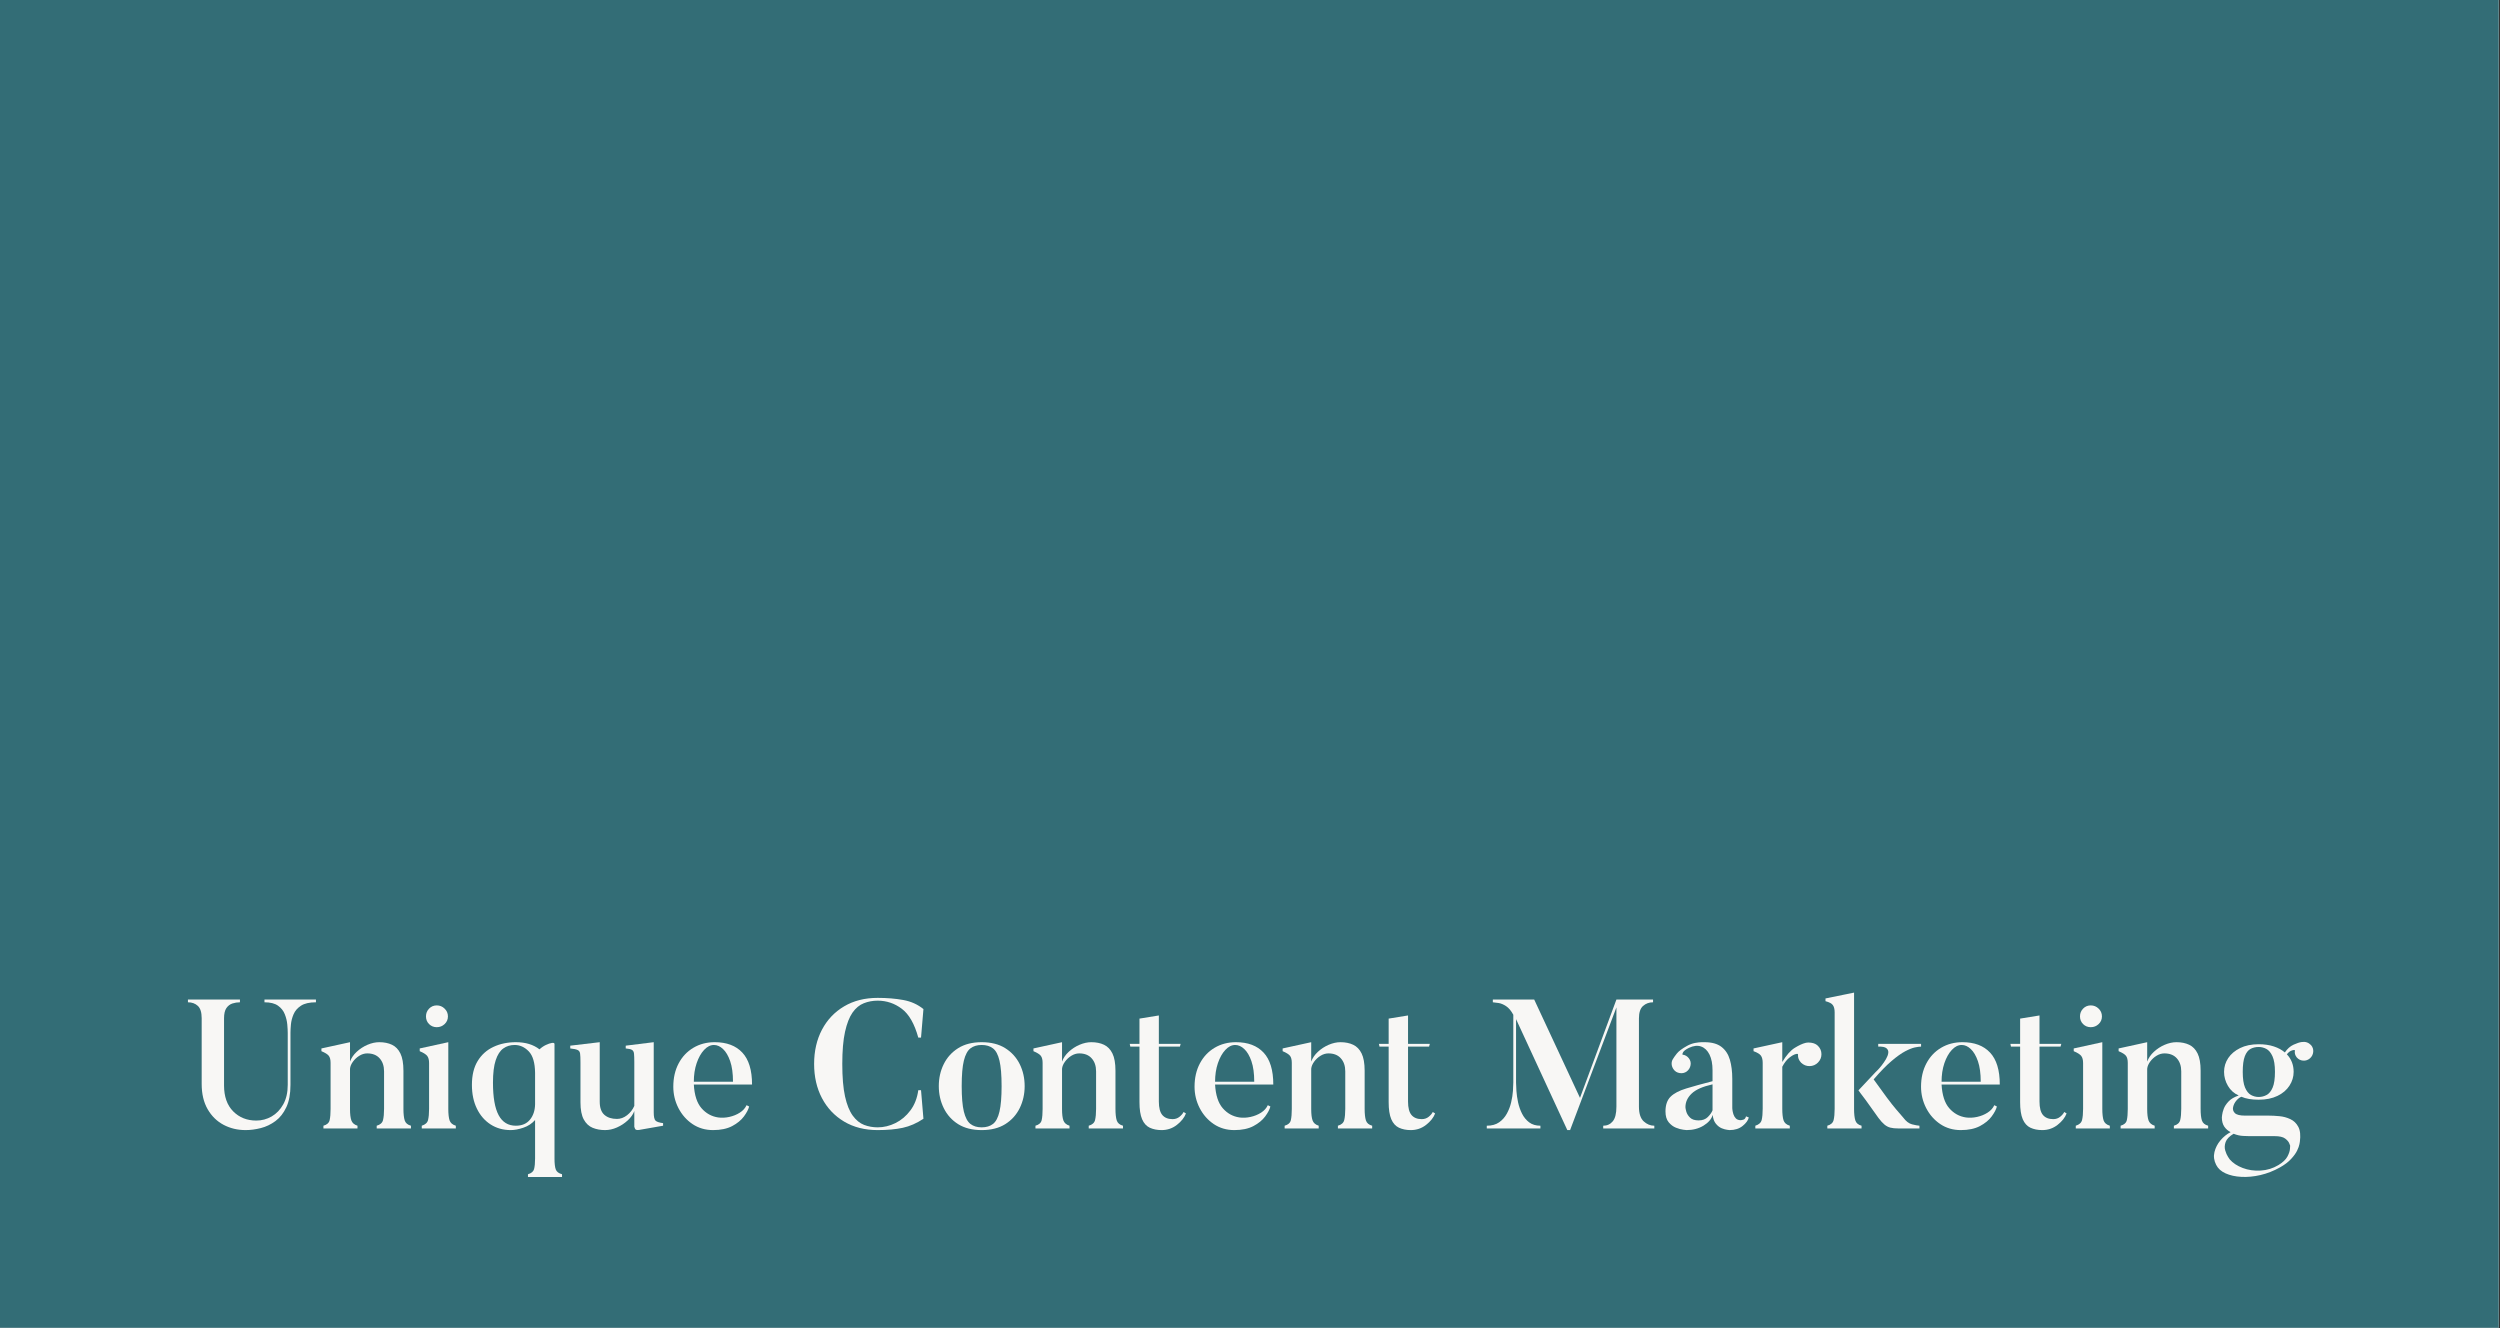
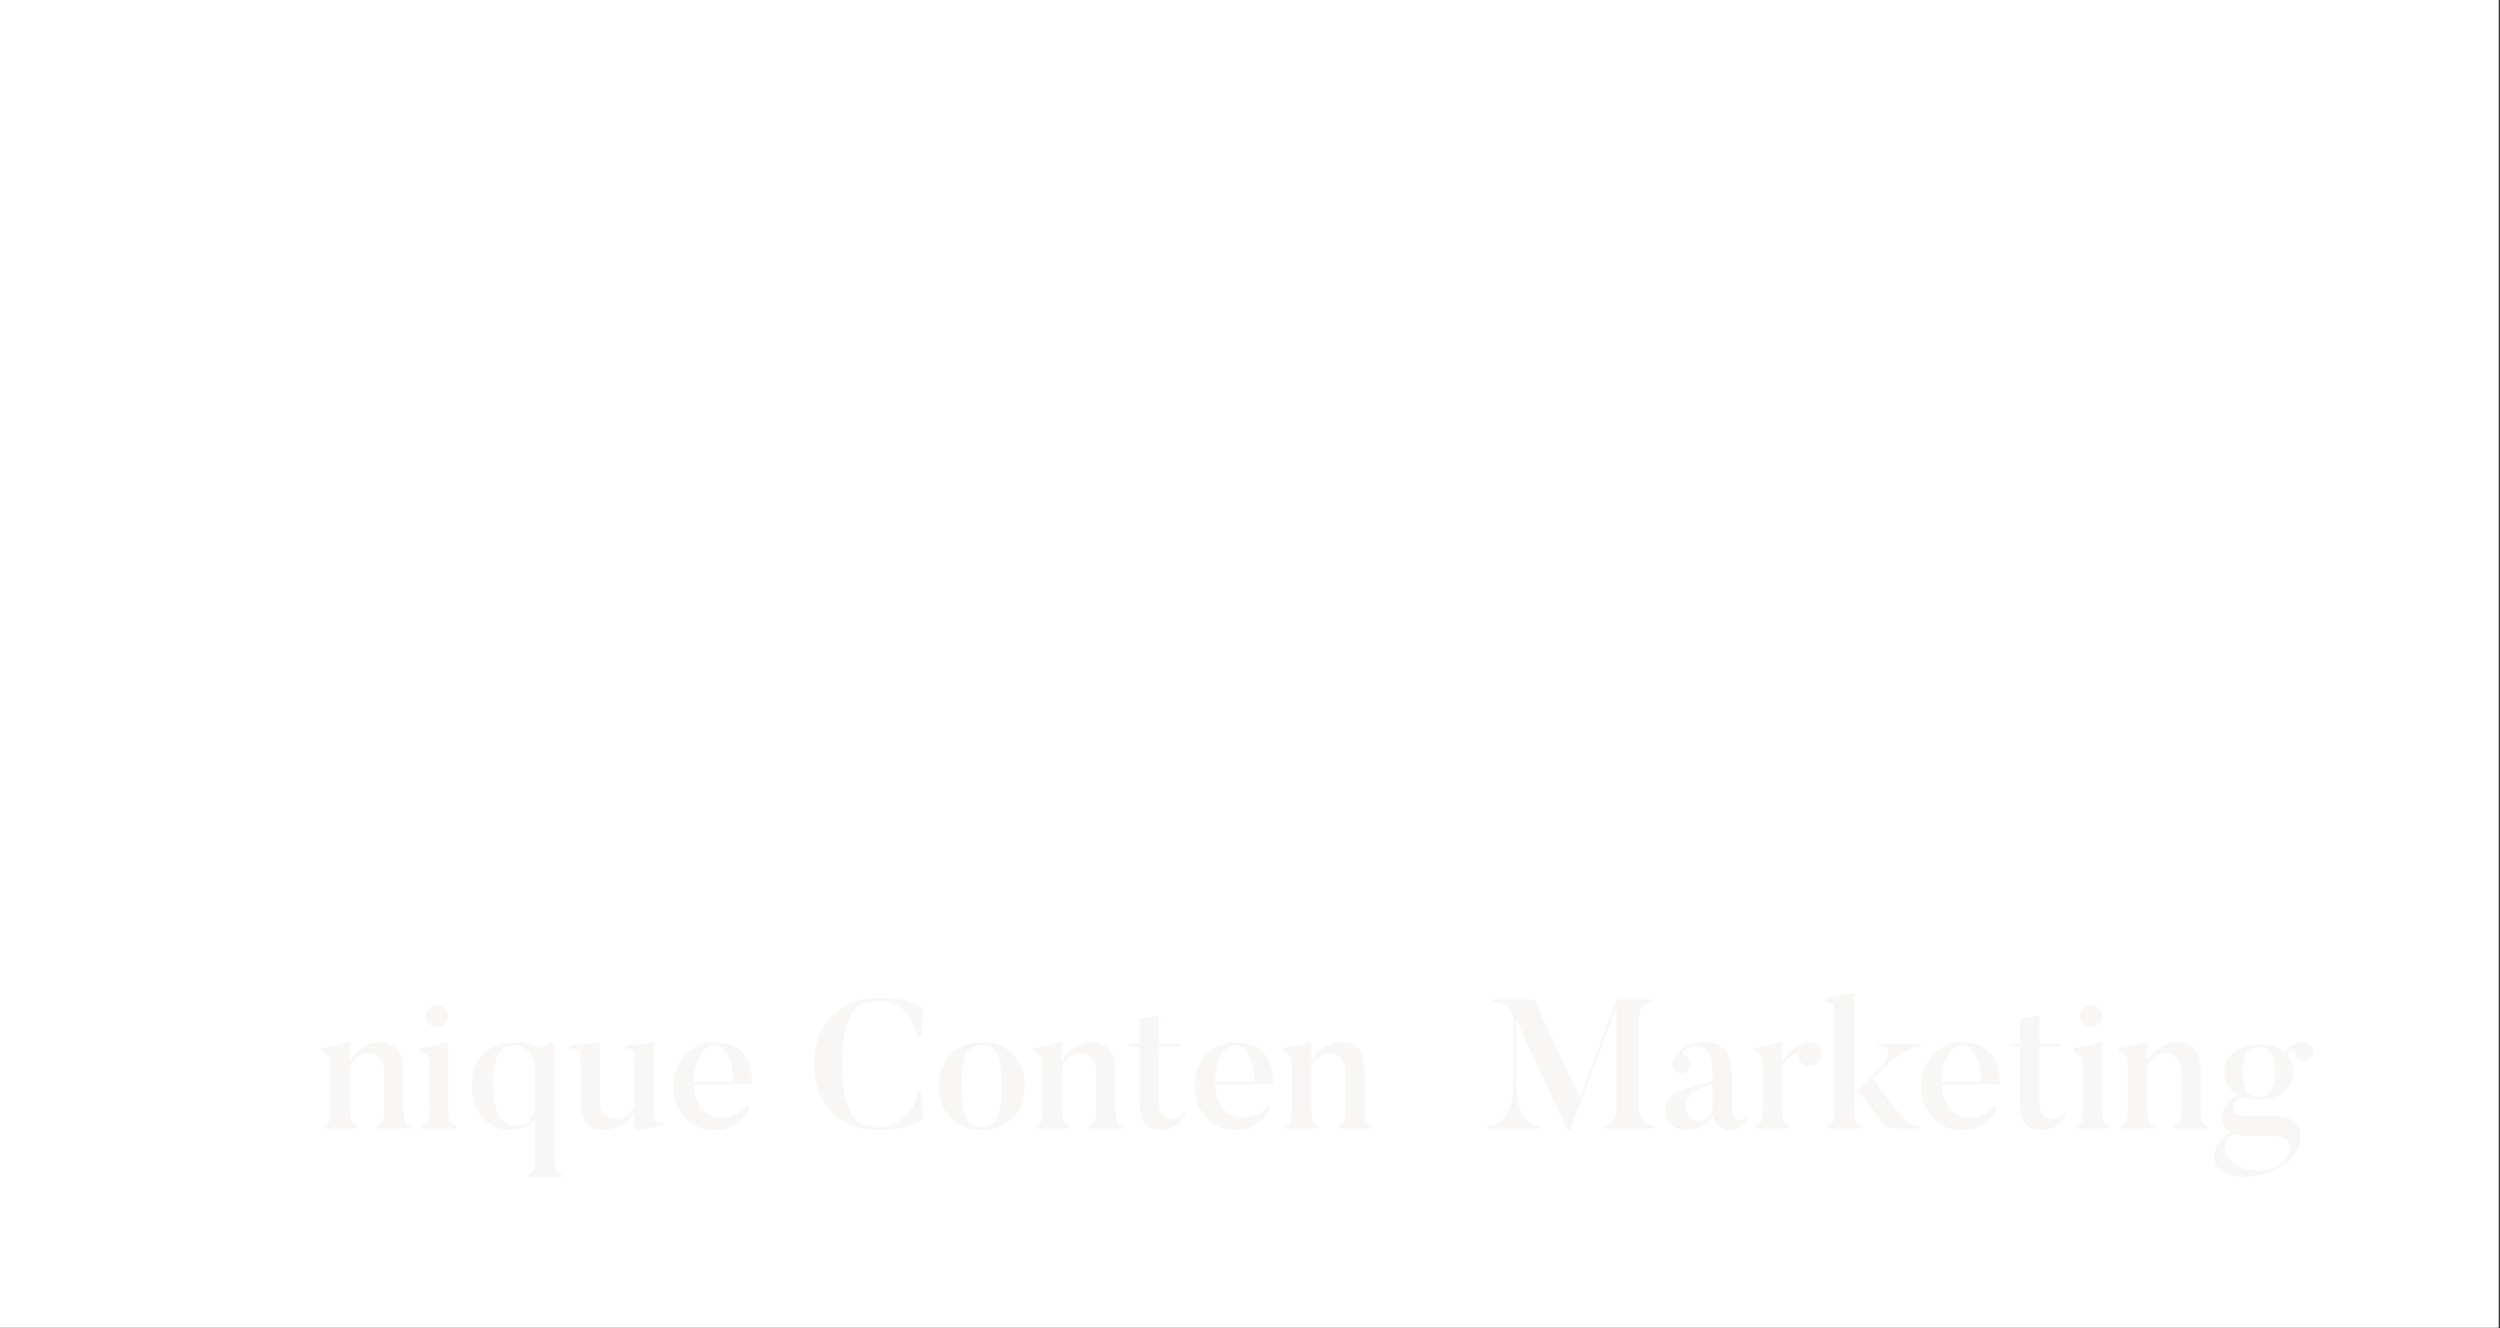
<svg xmlns="http://www.w3.org/2000/svg" width="1274" zoomAndPan="magnify" viewBox="0 0 955.5 507.75" height="677" preserveAspectRatio="xMidYMid meet" version="1.0">
  <rect x="0" y="0" width="955.5" height="507.75" fill="#333333" stroke="none" />
  <defs>
    <g />
    <clipPath id="0102c7ff19">
      <path d="M 0 0.008 L 955 0.008 L 955 507.492 L 0 507.492 Z M 0 0.008 " clip-rule="nonzero" />
    </clipPath>
    <clipPath id="af47c68388">
-       <path d="M 0 0.008 L 955 0.008 L 955 507.492 L 0 507.492 Z M 0 0.008 " clip-rule="nonzero" />
-     </clipPath>
+       </clipPath>
    <clipPath id="fff2c6ad0e">
      <rect x="0" width="955" y="0" height="508" />
    </clipPath>
  </defs>
  <g clip-path="url(#0102c7ff19)">
    <path fill="#ffffff" d="M 0 0.008 L 955 0.008 L 955 507.492 L 0 507.492 Z M 0 0.008 " fill-opacity="1" fill-rule="nonzero" />
    <g transform="matrix(1, 0, 0, 1, 0, 0)">
      <g clip-path="url(#fff2c6ad0e)">
        <g clip-path="url(#af47c68388)">
          <path fill="#336d76" d="M 0 0.008 L 955.227 0.008 L 955.227 507.613 L 0 507.613 Z M 0 0.008 " fill-opacity="1" fill-rule="nonzero" />
        </g>
        <g fill="#f8f7f5" fill-opacity="1">
          <g transform="translate(70.644, 431.295)">
            <g>
-               <path d="M 23.234 0.625 C 20.148 0.625 17.336 -0.047 14.797 -1.391 C 12.254 -2.742 10.223 -4.738 8.703 -7.375 C 7.191 -10.02 6.438 -13.227 6.438 -17 L 6.438 -42.125 C 6.438 -44.363 5.945 -45.938 4.969 -46.844 C 3.988 -47.758 2.727 -48.219 1.188 -48.219 L 1.188 -49.266 L 21.062 -49.266 L 21.062 -48.219 C 20.082 -48.219 19.125 -48.066 18.188 -47.766 C 17.258 -47.461 16.492 -46.879 15.891 -46.016 C 15.285 -45.148 14.984 -43.832 14.984 -42.062 L 14.984 -16.453 C 14.984 -12.203 16.145 -8.898 18.469 -6.547 C 20.801 -4.191 23.742 -3.016 27.297 -3.016 C 29.391 -3.016 31.348 -3.535 33.172 -4.578 C 34.992 -5.629 36.473 -7.172 37.609 -9.203 C 38.754 -11.234 39.328 -13.719 39.328 -16.656 L 39.328 -36.531 C 39.328 -37.375 39.27 -38.445 39.156 -39.75 C 39.039 -41.051 38.723 -42.352 38.203 -43.656 C 37.691 -44.969 36.828 -46.055 35.609 -46.922 C 34.398 -47.785 32.676 -48.219 30.438 -48.219 L 30.438 -49.266 L 50.109 -49.266 L 50.109 -48.219 C 47.641 -48.219 45.738 -47.785 44.406 -46.922 C 43.07 -46.055 42.125 -44.969 41.562 -43.656 C 41.008 -42.352 40.672 -41.051 40.547 -39.75 C 40.43 -38.445 40.375 -37.375 40.375 -36.531 L 40.375 -16.656 C 40.375 -13.207 39.848 -10.363 38.797 -8.125 C 37.754 -5.883 36.367 -4.117 34.641 -2.828 C 32.91 -1.547 31.039 -0.648 29.031 -0.141 C 27.031 0.367 25.098 0.625 23.234 0.625 Z M 23.234 0.625 " />
-             </g>
+               </g>
          </g>
        </g>
        <g fill="#f8f7f5" fill-opacity="1">
          <g transform="translate(122.146, 431.295)">
            <g>
              <path d="M 34.922 -1.047 L 34.922 0 L 21.828 0 L 21.828 -1.047 C 23.18 -1.422 23.988 -2.145 24.25 -3.219 C 24.508 -4.289 24.641 -5.711 24.641 -7.484 L 24.641 -21.828 C 24.641 -23.891 24.078 -25.547 22.953 -26.797 C 21.836 -28.055 20.254 -28.688 18.203 -28.688 C 17.172 -28.688 16.164 -28.383 15.188 -27.781 C 14.207 -27.176 13.391 -26.414 12.734 -25.5 C 12.078 -24.594 11.707 -23.695 11.625 -22.812 L 11.625 -7.422 C 11.625 -5.504 11.797 -4.055 12.141 -3.078 C 12.492 -2.098 13.273 -1.422 14.484 -1.047 L 14.484 0 L 1.469 0 L 1.469 -1.047 C 2.82 -1.422 3.613 -2.133 3.844 -3.188 C 4.082 -4.238 4.203 -5.648 4.203 -7.422 L 4.203 -25.047 C 4.203 -26.266 3.977 -27.164 3.531 -27.75 C 3.094 -28.332 2.148 -28.926 0.703 -29.531 L 0.703 -30.578 L 11.625 -32.969 L 11.625 -25.547 C 12.133 -26.941 12.992 -28.195 14.203 -29.312 C 15.422 -30.438 16.797 -31.328 18.328 -31.984 C 19.867 -32.641 21.363 -32.969 22.812 -32.969 C 24.676 -32.969 26.297 -32.641 27.672 -31.984 C 29.055 -31.328 30.129 -30.219 30.891 -28.656 C 31.66 -27.094 32.047 -24.891 32.047 -22.047 L 32.047 -7.484 C 32.047 -5.578 32.207 -4.109 32.531 -3.078 C 32.863 -2.055 33.66 -1.379 34.922 -1.047 Z M 34.922 -1.047 " />
            </g>
          </g>
        </g>
        <g fill="#f8f7f5" fill-opacity="1">
          <g transform="translate(158.464, 431.295)">
            <g>
              <path d="M 8.469 -38.703 C 7.301 -38.703 6.32 -39.098 5.531 -39.891 C 4.738 -40.68 4.344 -41.66 4.344 -42.828 C 4.344 -43.992 4.738 -44.984 5.531 -45.797 C 6.32 -46.617 7.301 -47.031 8.469 -47.031 C 9.633 -47.031 10.633 -46.617 11.469 -45.797 C 12.312 -44.984 12.734 -43.992 12.734 -42.828 C 12.734 -41.66 12.312 -40.68 11.469 -39.891 C 10.633 -39.098 9.633 -38.703 8.469 -38.703 Z M 15.75 -1.047 L 15.75 0 L 2.734 0 L 2.734 -1.047 C 4.086 -1.461 4.891 -2.195 5.141 -3.25 C 5.398 -4.301 5.531 -5.711 5.531 -7.484 L 5.531 -24.984 C 5.531 -26.191 5.297 -27.098 4.828 -27.703 C 4.359 -28.316 3.398 -28.926 1.953 -29.531 L 1.953 -30.578 L 12.875 -32.969 L 12.875 -7.484 C 12.875 -5.578 13.035 -4.117 13.359 -3.109 C 13.691 -2.109 14.488 -1.422 15.75 -1.047 Z M 15.75 -1.047 " />
            </g>
          </g>
        </g>
        <g fill="#f8f7f5" fill-opacity="1">
          <g transform="translate(176.867, 431.295)">
            <g>
              <path d="M 27.641 -9.234 L 27.641 -21.203 C 27.598 -25.078 26.797 -27.828 25.234 -29.453 C 23.672 -31.086 21.863 -31.906 19.812 -31.906 C 18.176 -31.906 16.738 -31.461 15.5 -30.578 C 14.258 -29.691 13.289 -28.195 12.594 -26.094 C 11.895 -24 11.547 -21.133 11.547 -17.5 C 11.547 -11.895 12.27 -7.75 13.719 -5.062 C 15.164 -2.383 17.359 -1.047 20.297 -1.047 C 22.629 -1.047 24.426 -1.816 25.688 -3.359 C 26.945 -4.898 27.598 -6.859 27.641 -9.234 Z M 37.938 17.5 L 37.938 18.547 L 24.922 18.547 L 24.922 17.5 C 26.223 17.125 27 16.469 27.25 15.531 C 27.508 14.602 27.641 13.254 27.641 11.484 L 27.641 -3.219 C 26.43 -1.863 24.938 -0.883 23.156 -0.281 C 21.383 0.32 19.773 0.625 18.328 0.625 C 15.441 0.625 12.879 -0.094 10.641 -1.531 C 8.398 -2.977 6.648 -5 5.391 -7.594 C 4.129 -10.188 3.5 -13.207 3.5 -16.656 C 3.5 -20.344 4.234 -23.383 5.703 -25.781 C 7.172 -28.188 9.176 -29.984 11.719 -31.172 C 14.258 -32.367 17.117 -32.969 20.297 -32.969 C 23.984 -32.969 26.992 -32.055 29.328 -30.234 C 30.066 -30.93 30.879 -31.488 31.766 -31.906 C 32.66 -32.332 33.43 -32.594 34.078 -32.688 C 34.734 -32.781 35.062 -32.641 35.062 -32.266 L 35.062 11.484 C 35.062 13.391 35.223 14.785 35.547 15.672 C 35.879 16.555 36.676 17.164 37.938 17.5 Z M 37.938 17.5 " />
            </g>
          </g>
        </g>
        <g fill="#f8f7f5" fill-opacity="1">
          <g transform="translate(216.824, 431.295)">
            <g>
              <path d="M 36.609 -2.031 L 36.609 -1.047 L 27.438 0.562 C 26.551 0.695 26.023 0.531 25.859 0.062 C 25.691 -0.395 25.609 -0.625 25.609 -0.625 L 25.609 -6.656 C 25.148 -5.395 24.312 -4.203 23.094 -3.078 C 21.883 -1.961 20.52 -1.066 19 -0.391 C 17.477 0.285 15.953 0.625 14.422 0.625 C 12.691 0.625 11.113 0.332 9.688 -0.25 C 8.27 -0.832 7.141 -1.891 6.297 -3.422 C 5.453 -4.961 5.031 -7.156 5.031 -10 L 5.031 -25.328 C 5.031 -26.828 4.984 -27.914 4.891 -28.594 C 4.805 -29.27 4.492 -29.734 3.953 -29.984 C 3.422 -30.242 2.477 -30.441 1.125 -30.578 L 1.125 -31.641 L 12.391 -32.969 L 12.391 -10.219 C 12.391 -7.926 12.984 -6.254 14.172 -5.203 C 15.359 -4.16 16.957 -3.641 18.969 -3.641 C 20.32 -3.641 21.602 -4.102 22.812 -5.031 C 24.031 -5.969 24.961 -7.16 25.609 -8.609 L 25.609 -25.328 C 25.609 -26.773 25.57 -27.848 25.5 -28.547 C 25.438 -29.254 25.18 -29.742 24.734 -30.016 C 24.297 -30.297 23.492 -30.484 22.328 -30.578 L 22.328 -31.641 L 33.031 -32.969 L 33.031 -6.156 C 33.031 -4.477 33.266 -3.414 33.734 -2.969 C 34.203 -2.531 35.16 -2.219 36.609 -2.031 Z M 36.609 -2.031 " />
            </g>
          </g>
        </g>
        <g fill="#f8f7f5" fill-opacity="1">
          <g transform="translate(254.821, 431.295)">
            <g>
              <path d="M 10.359 -17.844 L 25.328 -17.844 C 25.328 -21.02 24.969 -23.645 24.25 -25.719 C 23.531 -27.789 22.617 -29.336 21.516 -30.359 C 20.422 -31.391 19.27 -31.906 18.062 -31.906 C 16.707 -31.906 15.445 -31.273 14.281 -30.016 C 13.113 -28.766 12.164 -27.078 11.438 -24.953 C 10.719 -22.828 10.359 -20.457 10.359 -17.844 Z M 30.516 -8.891 L 31.5 -8.391 C 31.219 -7.273 30.551 -6.004 29.5 -4.578 C 28.445 -3.16 26.953 -1.938 25.016 -0.906 C 23.078 0.113 20.641 0.625 17.703 0.625 C 14.766 0.625 12.148 -0.141 9.859 -1.672 C 7.578 -3.211 5.781 -5.254 4.469 -7.797 C 3.164 -10.348 2.516 -13.066 2.516 -15.953 C 2.516 -19.316 3.191 -22.281 4.547 -24.844 C 5.898 -27.406 7.773 -29.398 10.172 -30.828 C 12.578 -32.254 15.297 -32.969 18.328 -32.969 C 22.898 -32.969 26.422 -31.645 28.891 -29 C 31.367 -26.363 32.609 -22.297 32.609 -16.797 L 10.359 -16.797 C 10.586 -12.734 11.566 -9.711 13.297 -7.734 C 15.023 -5.754 17.148 -4.578 19.672 -4.203 C 21.016 -4.016 22.43 -4.082 23.922 -4.406 C 25.422 -4.738 26.766 -5.285 27.953 -6.047 C 29.148 -6.816 30.004 -7.766 30.516 -8.891 Z M 30.516 -8.891 " />
            </g>
          </g>
        </g>
        <g fill="#f8f7f5" fill-opacity="1">
          <g transform="translate(290.298, 431.295)">
            <g />
          </g>
        </g>
        <g fill="#f8f7f5" fill-opacity="1">
          <g transform="translate(308.282, 431.295)">
            <g>
              <path d="M 42.688 -14.625 L 43.734 -14.625 L 44.656 -3.703 C 42.082 -1.984 39.453 -0.832 36.766 -0.25 C 34.086 0.332 30.883 0.625 27.156 0.625 C 22.258 0.625 17.988 -0.457 14.344 -2.625 C 10.707 -4.789 7.883 -7.773 5.875 -11.578 C 3.875 -15.379 2.875 -19.734 2.875 -24.641 C 2.875 -29.578 3.875 -33.945 5.875 -37.75 C 7.883 -41.551 10.707 -44.523 14.344 -46.672 C 17.988 -48.828 22.258 -49.906 27.156 -49.906 C 30.75 -49.906 34.016 -49.633 36.953 -49.094 C 39.891 -48.562 42.457 -47.406 44.656 -45.625 L 43.734 -34.719 L 42.688 -34.719 C 41.238 -39.988 39.141 -43.66 36.391 -45.734 C 33.641 -47.805 30.562 -48.844 27.156 -48.844 C 25.289 -48.844 23.531 -48.516 21.875 -47.859 C 20.219 -47.211 18.781 -46.023 17.562 -44.297 C 16.352 -42.566 15.395 -40.113 14.688 -36.938 C 13.988 -33.77 13.641 -29.672 13.641 -24.641 C 13.641 -19.547 13.988 -15.41 14.688 -12.234 C 15.395 -9.066 16.379 -6.617 17.641 -4.891 C 18.898 -3.172 20.344 -1.992 21.969 -1.359 C 23.602 -0.734 25.332 -0.422 27.156 -0.422 C 29.488 -0.422 31.758 -0.969 33.969 -2.062 C 36.188 -3.156 38.086 -4.766 39.672 -6.891 C 41.266 -9.016 42.27 -11.594 42.688 -14.625 Z M 42.688 -14.625 " />
            </g>
          </g>
        </g>
        <g fill="#f8f7f5" fill-opacity="1">
          <g transform="translate(355.936, 431.295)">
            <g>
              <path d="M 26.875 -16.172 C 26.875 -20.41 26.602 -23.66 26.062 -25.922 C 25.531 -28.191 24.703 -29.754 23.578 -30.609 C 22.461 -31.473 21.02 -31.906 19.25 -31.906 C 17.52 -31.906 16.094 -31.473 14.969 -30.609 C 13.852 -29.754 13.016 -28.191 12.453 -25.922 C 11.898 -23.66 11.625 -20.41 11.625 -16.172 C 11.625 -11.973 11.898 -8.727 12.453 -6.438 C 13.016 -4.156 13.852 -2.582 14.969 -1.719 C 16.094 -0.852 17.52 -0.422 19.25 -0.422 C 21.02 -0.422 22.461 -0.852 23.578 -1.719 C 24.703 -2.582 25.531 -4.156 26.062 -6.438 C 26.602 -8.727 26.875 -11.973 26.875 -16.172 Z M 35.688 -16.172 C 35.688 -13.141 35.055 -10.336 33.797 -7.766 C 32.535 -5.203 30.691 -3.16 28.266 -1.641 C 25.848 -0.129 22.844 0.625 19.25 0.625 C 15.695 0.625 12.707 -0.129 10.281 -1.641 C 7.863 -3.16 6.023 -5.203 4.766 -7.766 C 3.504 -10.336 2.875 -13.141 2.875 -16.172 C 2.875 -19.242 3.504 -22.051 4.766 -24.594 C 6.023 -27.133 7.863 -29.164 10.281 -30.688 C 12.707 -32.207 15.695 -32.969 19.25 -32.969 C 22.844 -32.969 25.848 -32.207 28.266 -30.688 C 30.691 -29.164 32.535 -27.133 33.797 -24.594 C 35.055 -22.051 35.688 -19.242 35.688 -16.172 Z M 35.688 -16.172 " />
            </g>
          </g>
        </g>
        <g fill="#f8f7f5" fill-opacity="1">
          <g transform="translate(394.283, 431.295)">
            <g>
              <path d="M 34.922 -1.047 L 34.922 0 L 21.828 0 L 21.828 -1.047 C 23.18 -1.422 23.988 -2.145 24.25 -3.219 C 24.508 -4.289 24.641 -5.711 24.641 -7.484 L 24.641 -21.828 C 24.641 -23.891 24.078 -25.547 22.953 -26.797 C 21.836 -28.055 20.254 -28.688 18.203 -28.688 C 17.172 -28.688 16.164 -28.383 15.188 -27.781 C 14.207 -27.176 13.391 -26.414 12.734 -25.5 C 12.078 -24.594 11.707 -23.695 11.625 -22.812 L 11.625 -7.422 C 11.625 -5.504 11.797 -4.055 12.141 -3.078 C 12.492 -2.098 13.273 -1.422 14.484 -1.047 L 14.484 0 L 1.469 0 L 1.469 -1.047 C 2.82 -1.422 3.613 -2.133 3.844 -3.188 C 4.082 -4.238 4.203 -5.648 4.203 -7.422 L 4.203 -25.047 C 4.203 -26.266 3.977 -27.164 3.531 -27.75 C 3.094 -28.332 2.148 -28.926 0.703 -29.531 L 0.703 -30.578 L 11.625 -32.969 L 11.625 -25.547 C 12.133 -26.941 12.992 -28.195 14.203 -29.312 C 15.422 -30.438 16.797 -31.328 18.328 -31.984 C 19.867 -32.641 21.363 -32.969 22.812 -32.969 C 24.676 -32.969 26.297 -32.641 27.672 -31.984 C 29.055 -31.328 30.129 -30.219 30.891 -28.656 C 31.66 -27.094 32.047 -24.891 32.047 -22.047 L 32.047 -7.484 C 32.047 -5.578 32.207 -4.109 32.531 -3.078 C 32.863 -2.055 33.66 -1.379 34.922 -1.047 Z M 34.922 -1.047 " />
            </g>
          </g>
        </g>
        <g fill="#f8f7f5" fill-opacity="1">
          <g transform="translate(430.6, 431.295)">
            <g>
              <path d="M 21.766 -6.297 L 22.672 -5.734 C 22.066 -4.148 20.91 -2.691 19.203 -1.359 C 17.504 -0.035 15.555 0.625 13.359 0.625 C 11.641 0.625 10.133 0.32 8.844 -0.281 C 7.562 -0.883 6.582 -1.969 5.906 -3.531 C 5.238 -5.094 4.906 -7.273 4.906 -10.078 L 4.906 -31.281 L 1.406 -31.281 L 1.188 -32.328 L 4.906 -32.328 L 4.906 -41.984 L 12.312 -43.188 L 12.312 -32.328 L 20.641 -32.328 L 20.359 -31.281 L 12.312 -31.281 L 12.312 -10.281 C 12.312 -7.906 12.754 -6.191 13.641 -5.141 C 14.535 -4.086 15.844 -3.562 17.562 -3.562 C 18.594 -3.562 19.477 -3.863 20.219 -4.469 C 20.969 -5.082 21.484 -5.691 21.766 -6.297 Z M 21.766 -6.297 " />
            </g>
          </g>
        </g>
        <g fill="#f8f7f5" fill-opacity="1">
          <g transform="translate(454.042, 431.295)">
            <g>
              <path d="M 10.359 -17.844 L 25.328 -17.844 C 25.328 -21.02 24.969 -23.645 24.25 -25.719 C 23.531 -27.789 22.617 -29.336 21.516 -30.359 C 20.422 -31.391 19.27 -31.906 18.062 -31.906 C 16.707 -31.906 15.445 -31.273 14.281 -30.016 C 13.113 -28.766 12.164 -27.078 11.438 -24.953 C 10.719 -22.828 10.359 -20.457 10.359 -17.844 Z M 30.516 -8.891 L 31.5 -8.391 C 31.219 -7.273 30.551 -6.004 29.5 -4.578 C 28.445 -3.16 26.953 -1.938 25.016 -0.906 C 23.078 0.113 20.641 0.625 17.703 0.625 C 14.766 0.625 12.148 -0.141 9.859 -1.672 C 7.578 -3.211 5.781 -5.254 4.469 -7.797 C 3.164 -10.348 2.516 -13.066 2.516 -15.953 C 2.516 -19.316 3.191 -22.281 4.547 -24.844 C 5.898 -27.406 7.773 -29.398 10.172 -30.828 C 12.578 -32.254 15.297 -32.969 18.328 -32.969 C 22.898 -32.969 26.422 -31.645 28.891 -29 C 31.367 -26.363 32.609 -22.297 32.609 -16.797 L 10.359 -16.797 C 10.586 -12.734 11.566 -9.711 13.297 -7.734 C 15.023 -5.754 17.148 -4.578 19.672 -4.203 C 21.016 -4.016 22.43 -4.082 23.922 -4.406 C 25.422 -4.738 26.766 -5.285 27.953 -6.047 C 29.148 -6.816 30.004 -7.766 30.516 -8.891 Z M 30.516 -8.891 " />
            </g>
          </g>
        </g>
        <g fill="#f8f7f5" fill-opacity="1">
          <g transform="translate(489.52, 431.295)">
            <g>
              <path d="M 34.922 -1.047 L 34.922 0 L 21.828 0 L 21.828 -1.047 C 23.18 -1.422 23.988 -2.145 24.25 -3.219 C 24.508 -4.289 24.641 -5.711 24.641 -7.484 L 24.641 -21.828 C 24.641 -23.891 24.078 -25.547 22.953 -26.797 C 21.836 -28.055 20.254 -28.688 18.203 -28.688 C 17.172 -28.688 16.164 -28.383 15.188 -27.781 C 14.207 -27.176 13.391 -26.414 12.734 -25.5 C 12.078 -24.594 11.707 -23.695 11.625 -22.812 L 11.625 -7.422 C 11.625 -5.504 11.797 -4.055 12.141 -3.078 C 12.492 -2.098 13.273 -1.422 14.484 -1.047 L 14.484 0 L 1.469 0 L 1.469 -1.047 C 2.82 -1.422 3.613 -2.133 3.844 -3.188 C 4.082 -4.238 4.203 -5.648 4.203 -7.422 L 4.203 -25.047 C 4.203 -26.266 3.977 -27.164 3.531 -27.75 C 3.094 -28.332 2.148 -28.926 0.703 -29.531 L 0.703 -30.578 L 11.625 -32.969 L 11.625 -25.547 C 12.133 -26.941 12.992 -28.195 14.203 -29.312 C 15.422 -30.438 16.797 -31.328 18.328 -31.984 C 19.867 -32.641 21.363 -32.969 22.812 -32.969 C 24.676 -32.969 26.297 -32.641 27.672 -31.984 C 29.055 -31.328 30.129 -30.219 30.891 -28.656 C 31.66 -27.094 32.047 -24.891 32.047 -22.047 L 32.047 -7.484 C 32.047 -5.578 32.207 -4.109 32.531 -3.078 C 32.863 -2.055 33.66 -1.379 34.922 -1.047 Z M 34.922 -1.047 " />
            </g>
          </g>
        </g>
        <g fill="#f8f7f5" fill-opacity="1">
          <g transform="translate(525.838, 431.295)">
            <g>
-               <path d="M 21.766 -6.297 L 22.672 -5.734 C 22.066 -4.148 20.91 -2.691 19.203 -1.359 C 17.504 -0.035 15.555 0.625 13.359 0.625 C 11.641 0.625 10.133 0.32 8.844 -0.281 C 7.562 -0.883 6.582 -1.969 5.906 -3.531 C 5.238 -5.094 4.906 -7.273 4.906 -10.078 L 4.906 -31.281 L 1.406 -31.281 L 1.188 -32.328 L 4.906 -32.328 L 4.906 -41.984 L 12.312 -43.188 L 12.312 -32.328 L 20.641 -32.328 L 20.359 -31.281 L 12.312 -31.281 L 12.312 -10.281 C 12.312 -7.906 12.754 -6.191 13.641 -5.141 C 14.535 -4.086 15.844 -3.562 17.562 -3.562 C 18.594 -3.562 19.477 -3.863 20.219 -4.469 C 20.969 -5.082 21.484 -5.691 21.766 -6.297 Z M 21.766 -6.297 " />
-             </g>
+               </g>
          </g>
        </g>
        <g fill="#f8f7f5" fill-opacity="1">
          <g transform="translate(549.28, 431.295)">
            <g />
          </g>
        </g>
        <g fill="#f8f7f5" fill-opacity="1">
          <g transform="translate(567.263, 431.295)">
            <g>
              <path d="M 59.141 -8.328 C 59.141 -5.711 59.742 -3.844 60.953 -2.719 C 62.172 -1.602 63.523 -1.047 65.016 -1.047 L 65.016 0 L 45.484 0 L 45.484 -1.047 C 46.984 -1.047 48.195 -1.602 49.125 -2.719 C 50.062 -3.844 50.531 -5.711 50.531 -8.328 L 50.531 -46.266 L 32.828 0.625 L 31.766 0.625 L 12.172 -41.781 L 12.172 -17.562 C 12.172 -16.77 12.219 -15.695 12.312 -14.344 C 12.406 -12.988 12.613 -11.539 12.938 -10 C 13.27 -8.469 13.773 -7.023 14.453 -5.672 C 15.129 -4.316 16.035 -3.207 17.172 -2.344 C 18.316 -1.477 19.754 -1.047 21.484 -1.047 L 21.484 0 L 0.984 0 L 0.984 -1.047 C 2.891 -1.047 4.461 -1.477 5.703 -2.344 C 6.941 -3.207 7.93 -4.328 8.672 -5.703 C 9.422 -7.078 9.969 -8.52 10.312 -10.031 C 10.664 -11.551 10.891 -12.988 10.984 -14.344 C 11.078 -15.695 11.125 -16.77 11.125 -17.562 L 11.125 -43.453 C 10.289 -44.992 9.367 -46.094 8.359 -46.75 C 7.359 -47.406 6.414 -47.801 5.531 -47.938 C 4.645 -48.082 3.898 -48.176 3.297 -48.219 L 3.297 -49.266 L 19.109 -49.266 L 36.609 -11.688 L 50.531 -49.266 L 64.531 -49.266 L 64.531 -48.219 C 63.031 -48.219 61.754 -47.75 60.703 -46.812 C 59.66 -45.883 59.141 -44.301 59.141 -42.062 Z M 59.141 -8.328 " />
            </g>
          </g>
        </g>
        <g fill="#f8f7f5" fill-opacity="1">
          <g transform="translate(633.671, 431.295)">
            <g>
              <path d="M 20.859 -16.859 C 17.117 -16.023 14.457 -14.848 12.875 -13.328 C 11.289 -11.816 10.5 -10.082 10.5 -8.125 C 10.5 -7.789 10.613 -7.211 10.844 -6.391 C 11.082 -5.578 11.562 -4.82 12.281 -4.125 C 13 -3.426 14.082 -3.078 15.531 -3.078 C 17.031 -3.078 18.207 -3.508 19.062 -4.375 C 19.926 -5.238 20.523 -6.086 20.859 -6.922 C 20.859 -6.973 20.859 -7.336 20.859 -8.016 C 20.859 -8.691 20.859 -9.52 20.859 -10.5 C 20.859 -11.477 20.859 -12.457 20.859 -13.438 C 20.859 -14.414 20.859 -15.227 20.859 -15.875 C 20.859 -16.531 20.859 -16.859 20.859 -16.859 Z M 33.656 -4.625 L 34.719 -4.203 C 34.477 -3.129 33.703 -2.055 32.391 -0.984 C 31.086 0.086 29.41 0.625 27.359 0.625 C 27.359 0.625 27.066 0.586 26.484 0.516 C 25.898 0.453 25.203 0.258 24.391 -0.062 C 23.578 -0.395 22.832 -0.969 22.156 -1.781 C 21.477 -2.602 21.066 -3.734 20.922 -5.172 C 20.453 -3.586 19.285 -2.223 17.422 -1.078 C 15.555 0.055 13.391 0.625 10.922 0.625 C 10.922 0.625 10.508 0.578 9.688 0.484 C 8.875 0.391 7.941 0.133 6.891 -0.281 C 5.836 -0.695 4.906 -1.395 4.094 -2.375 C 3.281 -3.352 2.875 -4.734 2.875 -6.516 C 2.875 -8.984 3.523 -10.859 4.828 -12.141 C 6.129 -13.422 8.125 -14.469 10.812 -15.281 C 13.5 -16.102 16.848 -17.031 20.859 -18.062 L 20.859 -22.25 C 20.859 -24.676 20.473 -26.672 19.703 -28.234 C 18.93 -29.797 17.867 -30.82 16.516 -31.312 C 15.16 -31.801 13.598 -31.629 11.828 -30.797 C 10.609 -30.191 9.859 -29.617 9.578 -29.078 C 9.305 -28.547 9.266 -28.254 9.453 -28.203 C 10.43 -28.066 11.223 -27.598 11.828 -26.797 C 12.43 -26.004 12.641 -25.117 12.453 -24.141 C 12.266 -23.16 11.773 -22.367 10.984 -21.766 C 10.191 -21.203 9.289 -21.004 8.281 -21.172 C 7.281 -21.336 6.504 -21.816 5.953 -22.609 C 5.523 -23.211 5.285 -23.863 5.234 -24.562 C 5.191 -25.258 5.336 -25.891 5.672 -26.453 C 5.992 -27.016 6.516 -27.75 7.234 -28.656 C 7.961 -29.562 9.258 -30.531 11.125 -31.562 C 12.156 -32.125 13.18 -32.5 14.203 -32.688 C 15.234 -32.875 16.086 -32.969 16.766 -32.969 C 17.441 -32.969 17.781 -32.969 17.781 -32.969 C 20.57 -32.969 22.738 -32.367 24.281 -31.172 C 25.82 -29.984 26.895 -28.336 27.5 -26.234 C 28.102 -24.141 28.406 -21.719 28.406 -18.969 L 28.406 -7.766 C 28.406 -7.766 28.426 -7.531 28.469 -7.062 C 28.52 -6.602 28.641 -6.066 28.828 -5.453 C 29.016 -4.848 29.328 -4.312 29.766 -3.844 C 30.211 -3.383 30.859 -3.156 31.703 -3.156 C 31.703 -3.156 31.977 -3.211 32.531 -3.328 C 33.094 -3.441 33.469 -3.875 33.656 -4.625 Z M 33.656 -4.625 " />
            </g>
          </g>
        </g>
        <g fill="#f8f7f5" fill-opacity="1">
          <g transform="translate(669.218, 431.295)">
            <g>
              <path d="M 20.781 -32.688 C 21.477 -32.875 22.305 -32.883 23.266 -32.719 C 24.223 -32.551 25.004 -32.164 25.609 -31.562 C 26.492 -30.676 26.938 -29.613 26.938 -28.375 C 26.938 -27.145 26.492 -26.082 25.609 -25.188 C 24.723 -24.301 23.66 -23.848 22.422 -23.828 C 21.191 -23.805 20.109 -24.238 19.172 -25.125 C 18.285 -26.062 17.891 -27.086 17.984 -28.203 C 18.035 -28.523 17.723 -28.594 17.047 -28.406 C 16.367 -28.227 15.551 -27.754 14.594 -26.984 C 13.633 -26.211 12.758 -25.078 11.969 -23.578 L 11.969 -7.562 C 11.969 -5.602 12.129 -4.117 12.453 -3.109 C 12.785 -2.109 13.582 -1.422 14.844 -1.047 L 14.844 0 L 1.672 0 L 1.672 -1.047 C 3.023 -1.461 3.832 -2.195 4.094 -3.25 C 4.352 -4.301 4.484 -5.738 4.484 -7.562 L 4.484 -25.047 C 4.484 -26.266 4.258 -27.188 3.812 -27.812 C 3.375 -28.445 2.43 -29.02 0.984 -29.531 L 0.984 -30.578 L 11.969 -32.969 L 11.969 -25.406 C 13.551 -28.02 15.133 -29.816 16.719 -30.797 C 18.312 -31.773 19.664 -32.406 20.781 -32.688 Z M 20.781 -32.688 " />
            </g>
          </g>
        </g>
        <g fill="#f8f7f5" fill-opacity="1">
          <g transform="translate(696.999, 431.295)">
            <g>
              <path d="M 36.609 -1.047 L 36.609 0 L 28.547 0 C 27.336 0 26.32 -0.102 25.5 -0.312 C 24.688 -0.52 23.93 -0.914 23.234 -1.5 C 22.535 -2.082 21.773 -2.922 20.953 -4.016 C 20.141 -5.117 19.129 -6.535 17.922 -8.266 C 17.398 -9.055 16.766 -9.941 16.016 -10.922 C 15.273 -11.898 14.633 -12.75 14.094 -13.469 C 13.562 -14.195 13.297 -14.562 13.297 -14.562 L 19.875 -21.562 C 19.875 -21.562 20.109 -21.789 20.578 -22.25 C 21.047 -22.719 21.582 -23.336 22.188 -24.109 C 22.789 -24.879 23.336 -25.68 23.828 -26.516 C 24.316 -27.359 24.609 -28.141 24.703 -28.859 C 24.797 -29.586 24.562 -30.188 24 -30.656 C 23.445 -31.125 22.398 -31.332 20.859 -31.281 L 20.859 -32.328 L 37.234 -32.328 L 37.234 -31.281 C 36.672 -31.281 35.883 -31.176 34.875 -30.969 C 33.875 -30.758 32.641 -30.27 31.172 -29.5 C 29.703 -28.727 27.961 -27.488 25.953 -25.781 C 23.953 -24.082 21.672 -21.738 19.109 -18.75 C 22.984 -13.289 25.828 -9.5 27.641 -7.375 C 29.461 -5.258 30.375 -4.203 30.375 -4.203 C 31.445 -2.754 32.578 -1.879 33.766 -1.578 C 34.953 -1.273 35.898 -1.098 36.609 -1.047 Z M 14.484 -1.047 L 14.484 0 L 1.406 0 L 1.406 -1.047 C 2.75 -1.422 3.551 -2.145 3.812 -3.219 C 4.07 -4.289 4.203 -5.711 4.203 -7.484 L 4.203 -44.375 C 4.203 -45.582 3.977 -46.5 3.531 -47.125 C 3.094 -47.758 2.148 -48.266 0.703 -48.641 L 0.703 -49.688 L 11.625 -51.922 L 11.625 -7.484 C 11.625 -5.578 11.785 -4.109 12.109 -3.078 C 12.43 -2.055 13.223 -1.379 14.484 -1.047 Z M 14.484 -1.047 " />
            </g>
          </g>
        </g>
        <g fill="#f8f7f5" fill-opacity="1">
          <g transform="translate(731.707, 431.295)">
            <g>
              <path d="M 10.359 -17.844 L 25.328 -17.844 C 25.328 -21.02 24.969 -23.645 24.25 -25.719 C 23.531 -27.789 22.617 -29.336 21.516 -30.359 C 20.422 -31.391 19.27 -31.906 18.062 -31.906 C 16.707 -31.906 15.445 -31.273 14.281 -30.016 C 13.113 -28.766 12.164 -27.078 11.438 -24.953 C 10.719 -22.828 10.359 -20.457 10.359 -17.844 Z M 30.516 -8.891 L 31.5 -8.391 C 31.219 -7.273 30.551 -6.004 29.5 -4.578 C 28.445 -3.16 26.953 -1.938 25.016 -0.906 C 23.078 0.113 20.641 0.625 17.703 0.625 C 14.766 0.625 12.148 -0.141 9.859 -1.672 C 7.578 -3.211 5.781 -5.254 4.469 -7.797 C 3.164 -10.348 2.516 -13.066 2.516 -15.953 C 2.516 -19.316 3.191 -22.281 4.547 -24.844 C 5.898 -27.406 7.773 -29.398 10.172 -30.828 C 12.578 -32.254 15.297 -32.969 18.328 -32.969 C 22.898 -32.969 26.422 -31.645 28.891 -29 C 31.367 -26.363 32.609 -22.297 32.609 -16.797 L 10.359 -16.797 C 10.586 -12.734 11.566 -9.711 13.297 -7.734 C 15.023 -5.754 17.148 -4.578 19.672 -4.203 C 21.016 -4.016 22.43 -4.082 23.922 -4.406 C 25.422 -4.738 26.766 -5.285 27.953 -6.047 C 29.148 -6.816 30.004 -7.766 30.516 -8.891 Z M 30.516 -8.891 " />
            </g>
          </g>
        </g>
        <g fill="#f8f7f5" fill-opacity="1">
          <g transform="translate(767.185, 431.295)">
            <g>
              <path d="M 21.766 -6.297 L 22.672 -5.734 C 22.066 -4.148 20.91 -2.691 19.203 -1.359 C 17.504 -0.035 15.555 0.625 13.359 0.625 C 11.641 0.625 10.133 0.32 8.844 -0.281 C 7.562 -0.883 6.582 -1.969 5.906 -3.531 C 5.238 -5.094 4.906 -7.273 4.906 -10.078 L 4.906 -31.281 L 1.406 -31.281 L 1.188 -32.328 L 4.906 -32.328 L 4.906 -41.984 L 12.312 -43.188 L 12.312 -32.328 L 20.641 -32.328 L 20.359 -31.281 L 12.312 -31.281 L 12.312 -10.281 C 12.312 -7.906 12.754 -6.191 13.641 -5.141 C 14.535 -4.086 15.844 -3.562 17.562 -3.562 C 18.594 -3.562 19.477 -3.863 20.219 -4.469 C 20.969 -5.082 21.484 -5.691 21.766 -6.297 Z M 21.766 -6.297 " />
            </g>
          </g>
        </g>
        <g fill="#f8f7f5" fill-opacity="1">
          <g transform="translate(790.627, 431.295)">
            <g>
              <path d="M 8.469 -38.703 C 7.301 -38.703 6.32 -39.098 5.531 -39.891 C 4.738 -40.68 4.344 -41.66 4.344 -42.828 C 4.344 -43.992 4.738 -44.984 5.531 -45.797 C 6.32 -46.617 7.301 -47.031 8.469 -47.031 C 9.633 -47.031 10.633 -46.617 11.469 -45.797 C 12.312 -44.984 12.734 -43.992 12.734 -42.828 C 12.734 -41.66 12.312 -40.68 11.469 -39.891 C 10.633 -39.098 9.633 -38.703 8.469 -38.703 Z M 15.75 -1.047 L 15.75 0 L 2.734 0 L 2.734 -1.047 C 4.086 -1.461 4.891 -2.195 5.141 -3.25 C 5.398 -4.301 5.531 -5.711 5.531 -7.484 L 5.531 -24.984 C 5.531 -26.191 5.297 -27.098 4.828 -27.703 C 4.359 -28.316 3.398 -28.926 1.953 -29.531 L 1.953 -30.578 L 12.875 -32.969 L 12.875 -7.484 C 12.875 -5.578 13.035 -4.117 13.359 -3.109 C 13.691 -2.109 14.488 -1.422 15.75 -1.047 Z M 15.75 -1.047 " />
            </g>
          </g>
        </g>
        <g fill="#f8f7f5" fill-opacity="1">
          <g transform="translate(809.03, 431.295)">
            <g>
              <path d="M 34.922 -1.047 L 34.922 0 L 21.828 0 L 21.828 -1.047 C 23.18 -1.422 23.988 -2.145 24.25 -3.219 C 24.508 -4.289 24.641 -5.711 24.641 -7.484 L 24.641 -21.828 C 24.641 -23.891 24.078 -25.547 22.953 -26.797 C 21.836 -28.055 20.254 -28.688 18.203 -28.688 C 17.172 -28.688 16.164 -28.383 15.188 -27.781 C 14.207 -27.176 13.391 -26.414 12.734 -25.5 C 12.078 -24.594 11.707 -23.695 11.625 -22.812 L 11.625 -7.422 C 11.625 -5.504 11.797 -4.055 12.141 -3.078 C 12.492 -2.098 13.273 -1.422 14.484 -1.047 L 14.484 0 L 1.469 0 L 1.469 -1.047 C 2.82 -1.422 3.613 -2.133 3.844 -3.188 C 4.082 -4.238 4.203 -5.648 4.203 -7.422 L 4.203 -25.047 C 4.203 -26.266 3.977 -27.164 3.531 -27.75 C 3.094 -28.332 2.148 -28.926 0.703 -29.531 L 0.703 -30.578 L 11.625 -32.969 L 11.625 -25.547 C 12.133 -26.941 12.992 -28.195 14.203 -29.312 C 15.422 -30.438 16.797 -31.328 18.328 -31.984 C 19.867 -32.641 21.363 -32.969 22.812 -32.969 C 24.676 -32.969 26.297 -32.641 27.672 -31.984 C 29.055 -31.328 30.129 -30.219 30.891 -28.656 C 31.66 -27.094 32.047 -24.891 32.047 -22.047 L 32.047 -7.484 C 32.047 -5.578 32.207 -4.109 32.531 -3.078 C 32.863 -2.055 33.66 -1.379 34.922 -1.047 Z M 34.922 -1.047 " />
            </g>
          </g>
        </g>
        <g fill="#f8f7f5" fill-opacity="1">
          <g transform="translate(845.348, 431.295)">
            <g>
              <path d="M 24.141 -21.625 C 24.141 -24.238 23.82 -26.234 23.188 -27.609 C 22.562 -28.984 21.781 -29.914 20.844 -30.406 C 19.914 -30.895 18.941 -31.141 17.922 -31.141 C 16.754 -31.141 15.711 -30.895 14.797 -30.406 C 13.891 -29.914 13.164 -28.984 12.625 -27.609 C 12.094 -26.234 11.828 -24.238 11.828 -21.625 C 11.828 -19.008 12.117 -17.016 12.703 -15.641 C 13.285 -14.266 14.039 -13.316 14.969 -12.797 C 15.906 -12.285 16.891 -12.031 17.922 -12.031 C 18.992 -12.031 20.004 -12.285 20.953 -12.797 C 21.91 -13.316 22.68 -14.266 23.266 -15.641 C 23.848 -17.016 24.141 -19.008 24.141 -21.625 Z M 37.516 -26.797 C 36.766 -26.148 35.898 -25.859 34.922 -25.922 C 33.941 -25.992 33.125 -26.406 32.469 -27.156 C 31.82 -27.988 31.586 -28.852 31.766 -29.75 C 31.816 -30.02 31.469 -30.051 30.719 -29.844 C 29.977 -29.633 29.301 -29.133 28.688 -28.344 C 30.414 -26.52 31.281 -24.281 31.281 -21.625 C 31.281 -19.758 30.754 -18.008 29.703 -16.375 C 28.66 -14.738 27.133 -13.43 25.125 -12.453 C 23.113 -11.473 20.711 -10.984 17.922 -10.984 C 15.211 -10.984 13.02 -11.359 11.344 -12.109 C 10.727 -11.922 10.094 -11.453 9.438 -10.703 C 8.789 -9.961 8.363 -9.133 8.156 -8.219 C 7.945 -7.312 8.164 -6.531 8.812 -5.875 C 9.469 -5.227 10.773 -4.906 12.734 -4.906 L 21.828 -4.906 C 23.047 -4.906 24.391 -4.832 25.859 -4.688 C 27.328 -4.551 28.711 -4.176 30.016 -3.562 C 31.328 -2.957 32.344 -1.977 33.062 -0.625 C 33.789 0.727 33.988 2.641 33.656 5.109 C 33.656 5.109 33.598 5.422 33.484 6.047 C 33.367 6.68 33.078 7.488 32.609 8.469 C 32.141 9.445 31.379 10.504 30.328 11.641 C 29.285 12.785 27.852 13.875 26.031 14.906 C 23.602 16.258 21.117 17.227 18.578 17.812 C 16.035 18.395 13.609 18.625 11.297 18.5 C 8.992 18.383 6.988 17.941 5.281 17.172 C 3.582 16.41 2.379 15.328 1.672 13.922 C 0.836 12.297 0.617 10.664 1.016 9.031 C 1.41 7.395 2.176 5.898 3.312 4.547 C 4.457 3.191 5.754 2.145 7.203 1.406 C 6.223 0.938 5.414 0.238 4.781 -0.688 C 4.156 -1.625 3.844 -2.797 3.844 -4.203 C 3.844 -4.203 3.879 -4.523 3.953 -5.172 C 4.023 -5.828 4.234 -6.617 4.578 -7.547 C 4.93 -8.484 5.551 -9.414 6.438 -10.344 C 7.32 -11.281 8.602 -12.031 10.281 -12.594 C 8.508 -13.383 7.133 -14.617 6.156 -16.297 C 5.176 -17.984 4.688 -19.758 4.688 -21.625 C 4.688 -23.539 5.211 -25.289 6.266 -26.875 C 7.316 -28.457 8.832 -29.738 10.812 -30.719 C 12.789 -31.695 15.16 -32.188 17.922 -32.188 C 20.109 -32.188 22.039 -31.906 23.719 -31.344 C 25.406 -30.789 26.805 -30.023 27.922 -29.047 C 28.859 -30.441 29.969 -31.43 31.25 -32.016 C 32.531 -32.598 33.566 -32.938 34.359 -33.031 C 35.766 -33.258 36.957 -32.863 37.938 -31.844 C 38.582 -31.094 38.859 -30.227 38.766 -29.25 C 38.672 -28.27 38.254 -27.453 37.516 -26.797 Z M 6.859 11.828 C 8.066 13.223 9.723 14.316 11.828 15.109 C 13.93 15.91 16.207 16.238 18.656 16.094 C 21.102 15.957 23.375 15.258 25.469 14 C 27.156 12.969 28.301 11.879 28.906 10.734 C 29.508 9.598 29.832 8.617 29.875 7.797 C 29.926 6.984 29.953 6.578 29.953 6.578 C 29.953 6.578 29.832 6.273 29.594 5.672 C 29.363 5.066 28.836 4.457 28.016 3.844 C 27.203 3.238 25.863 2.938 24 2.938 L 14.344 2.938 C 13.969 2.938 13.195 2.91 12.031 2.859 C 10.863 2.816 9.629 2.539 8.328 2.031 C 6.691 3.008 5.676 4.066 5.281 5.203 C 4.883 6.348 4.836 7.422 5.141 8.422 C 5.441 9.43 5.801 10.25 6.219 10.875 C 6.645 11.508 6.859 11.828 6.859 11.828 Z M 6.859 11.828 " />
            </g>
          </g>
        </g>
      </g>
    </g>
  </g>
</svg>